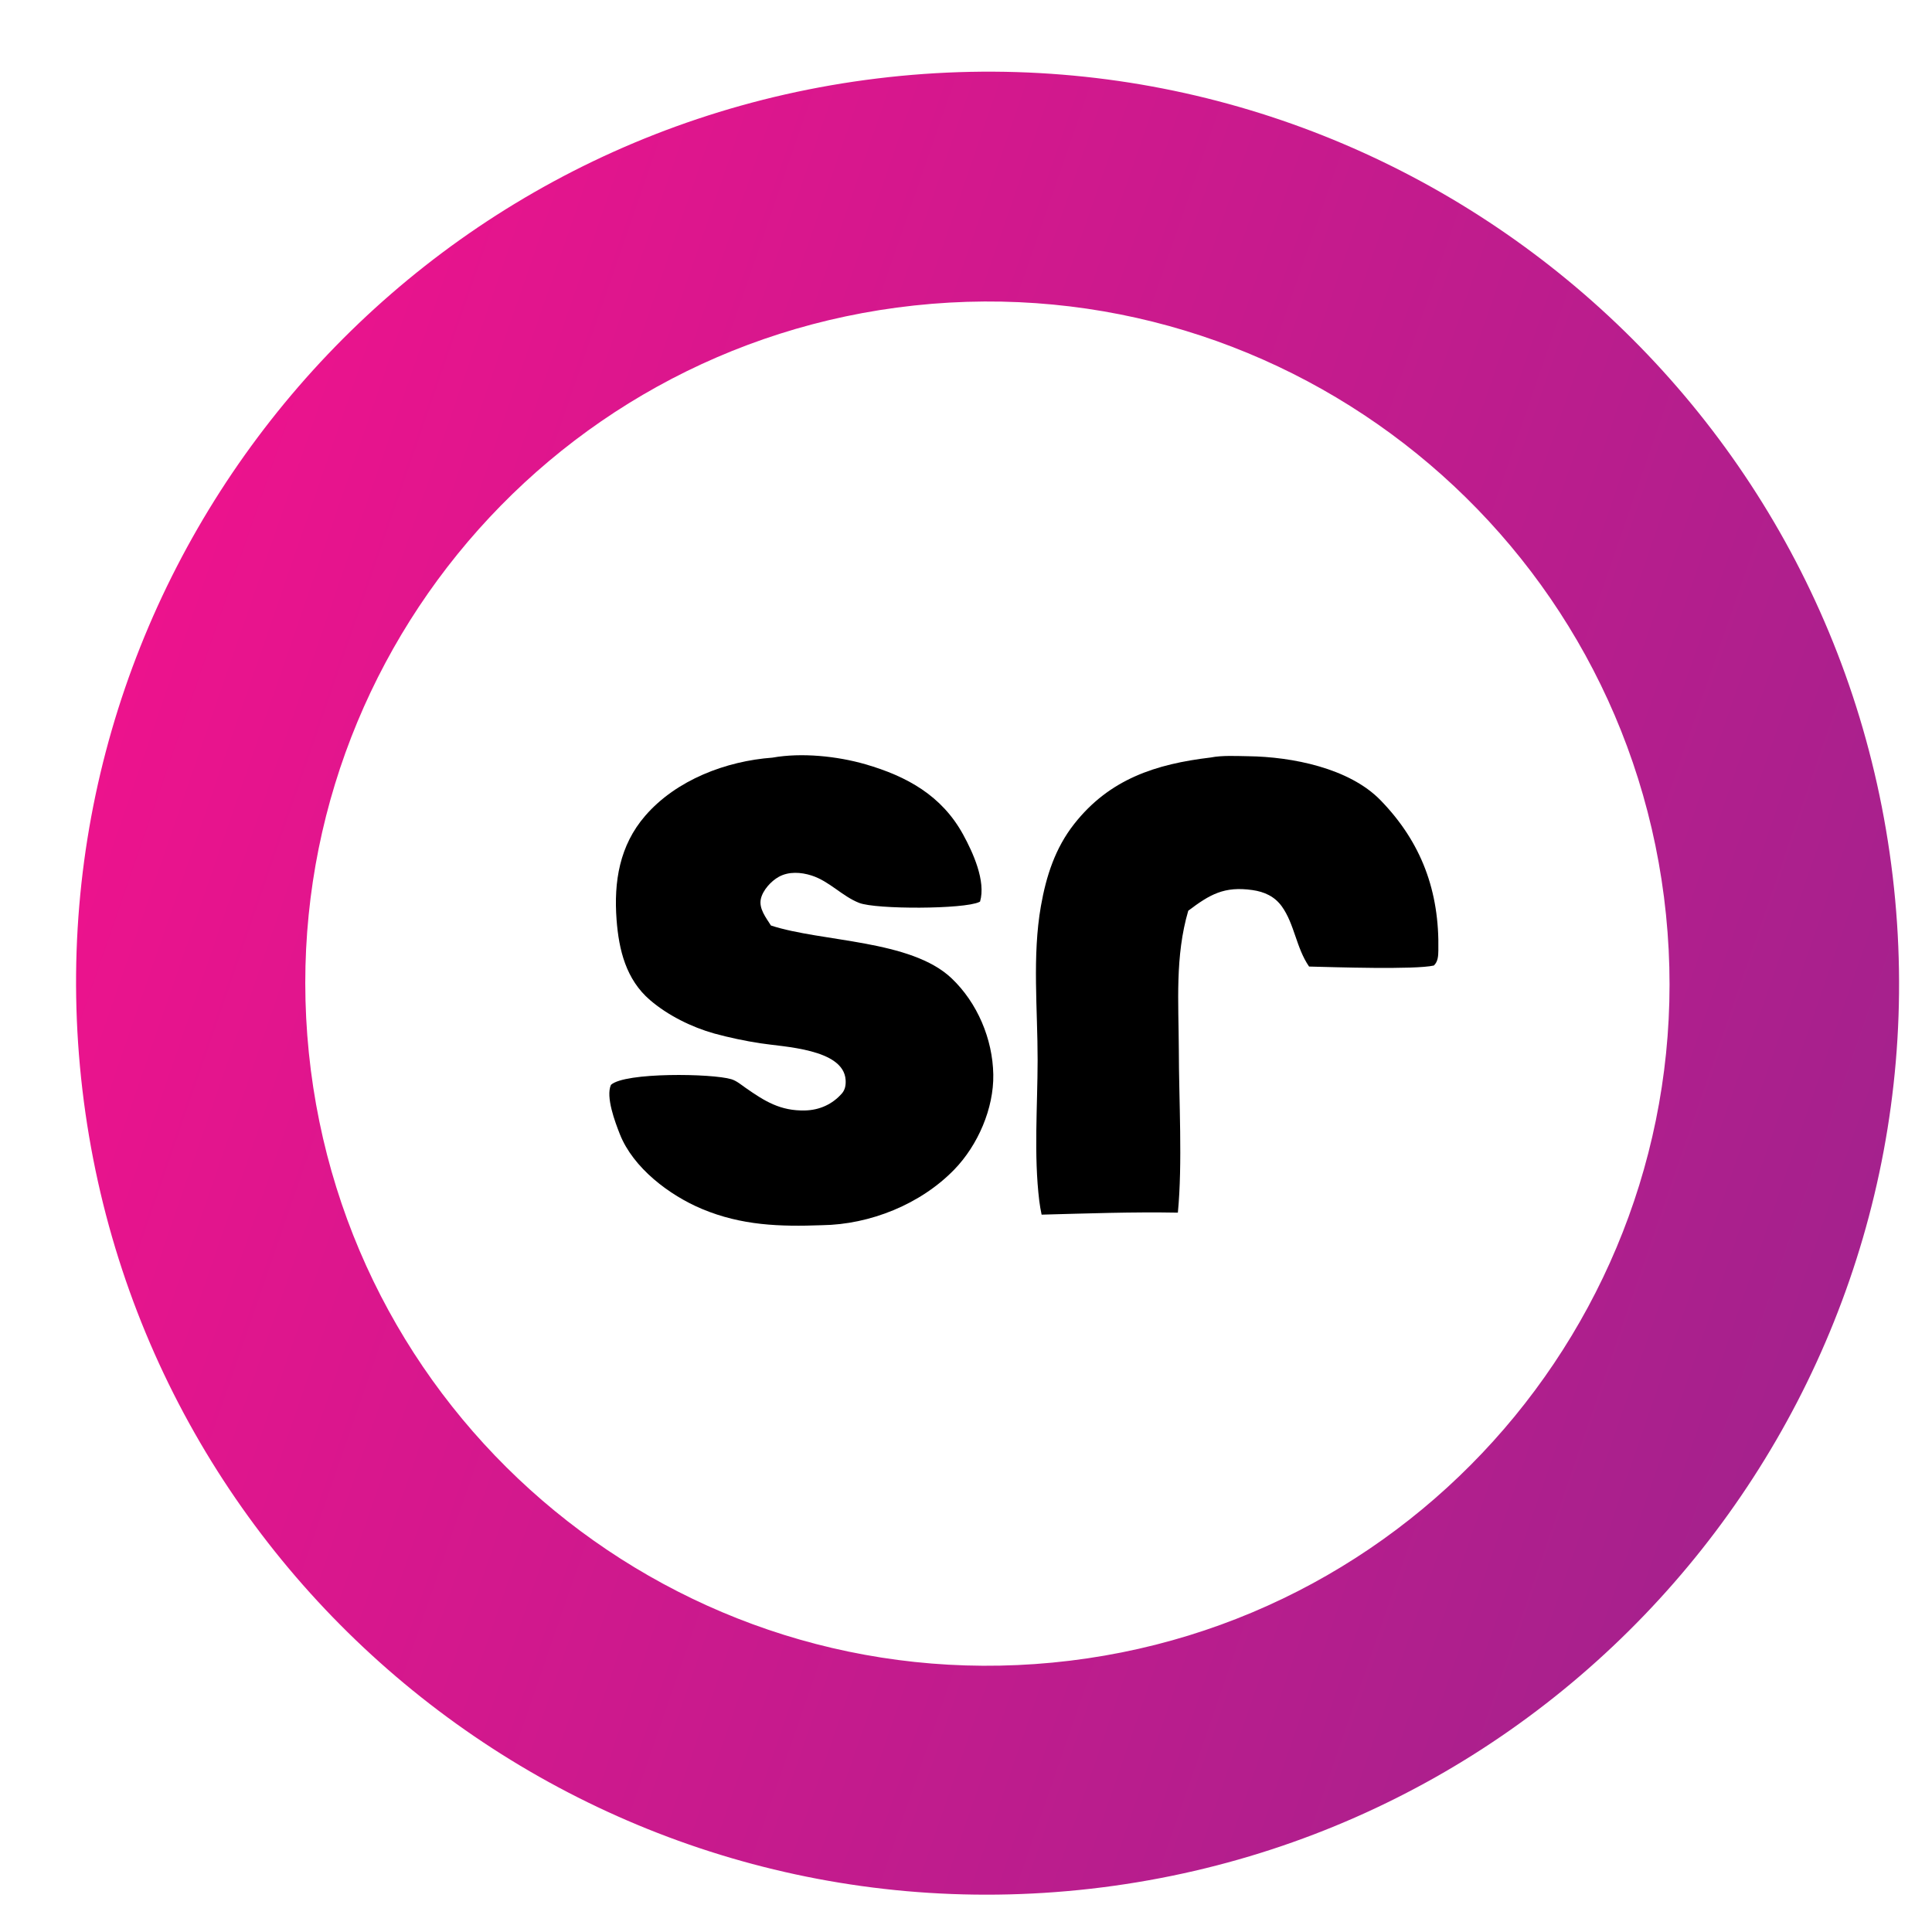
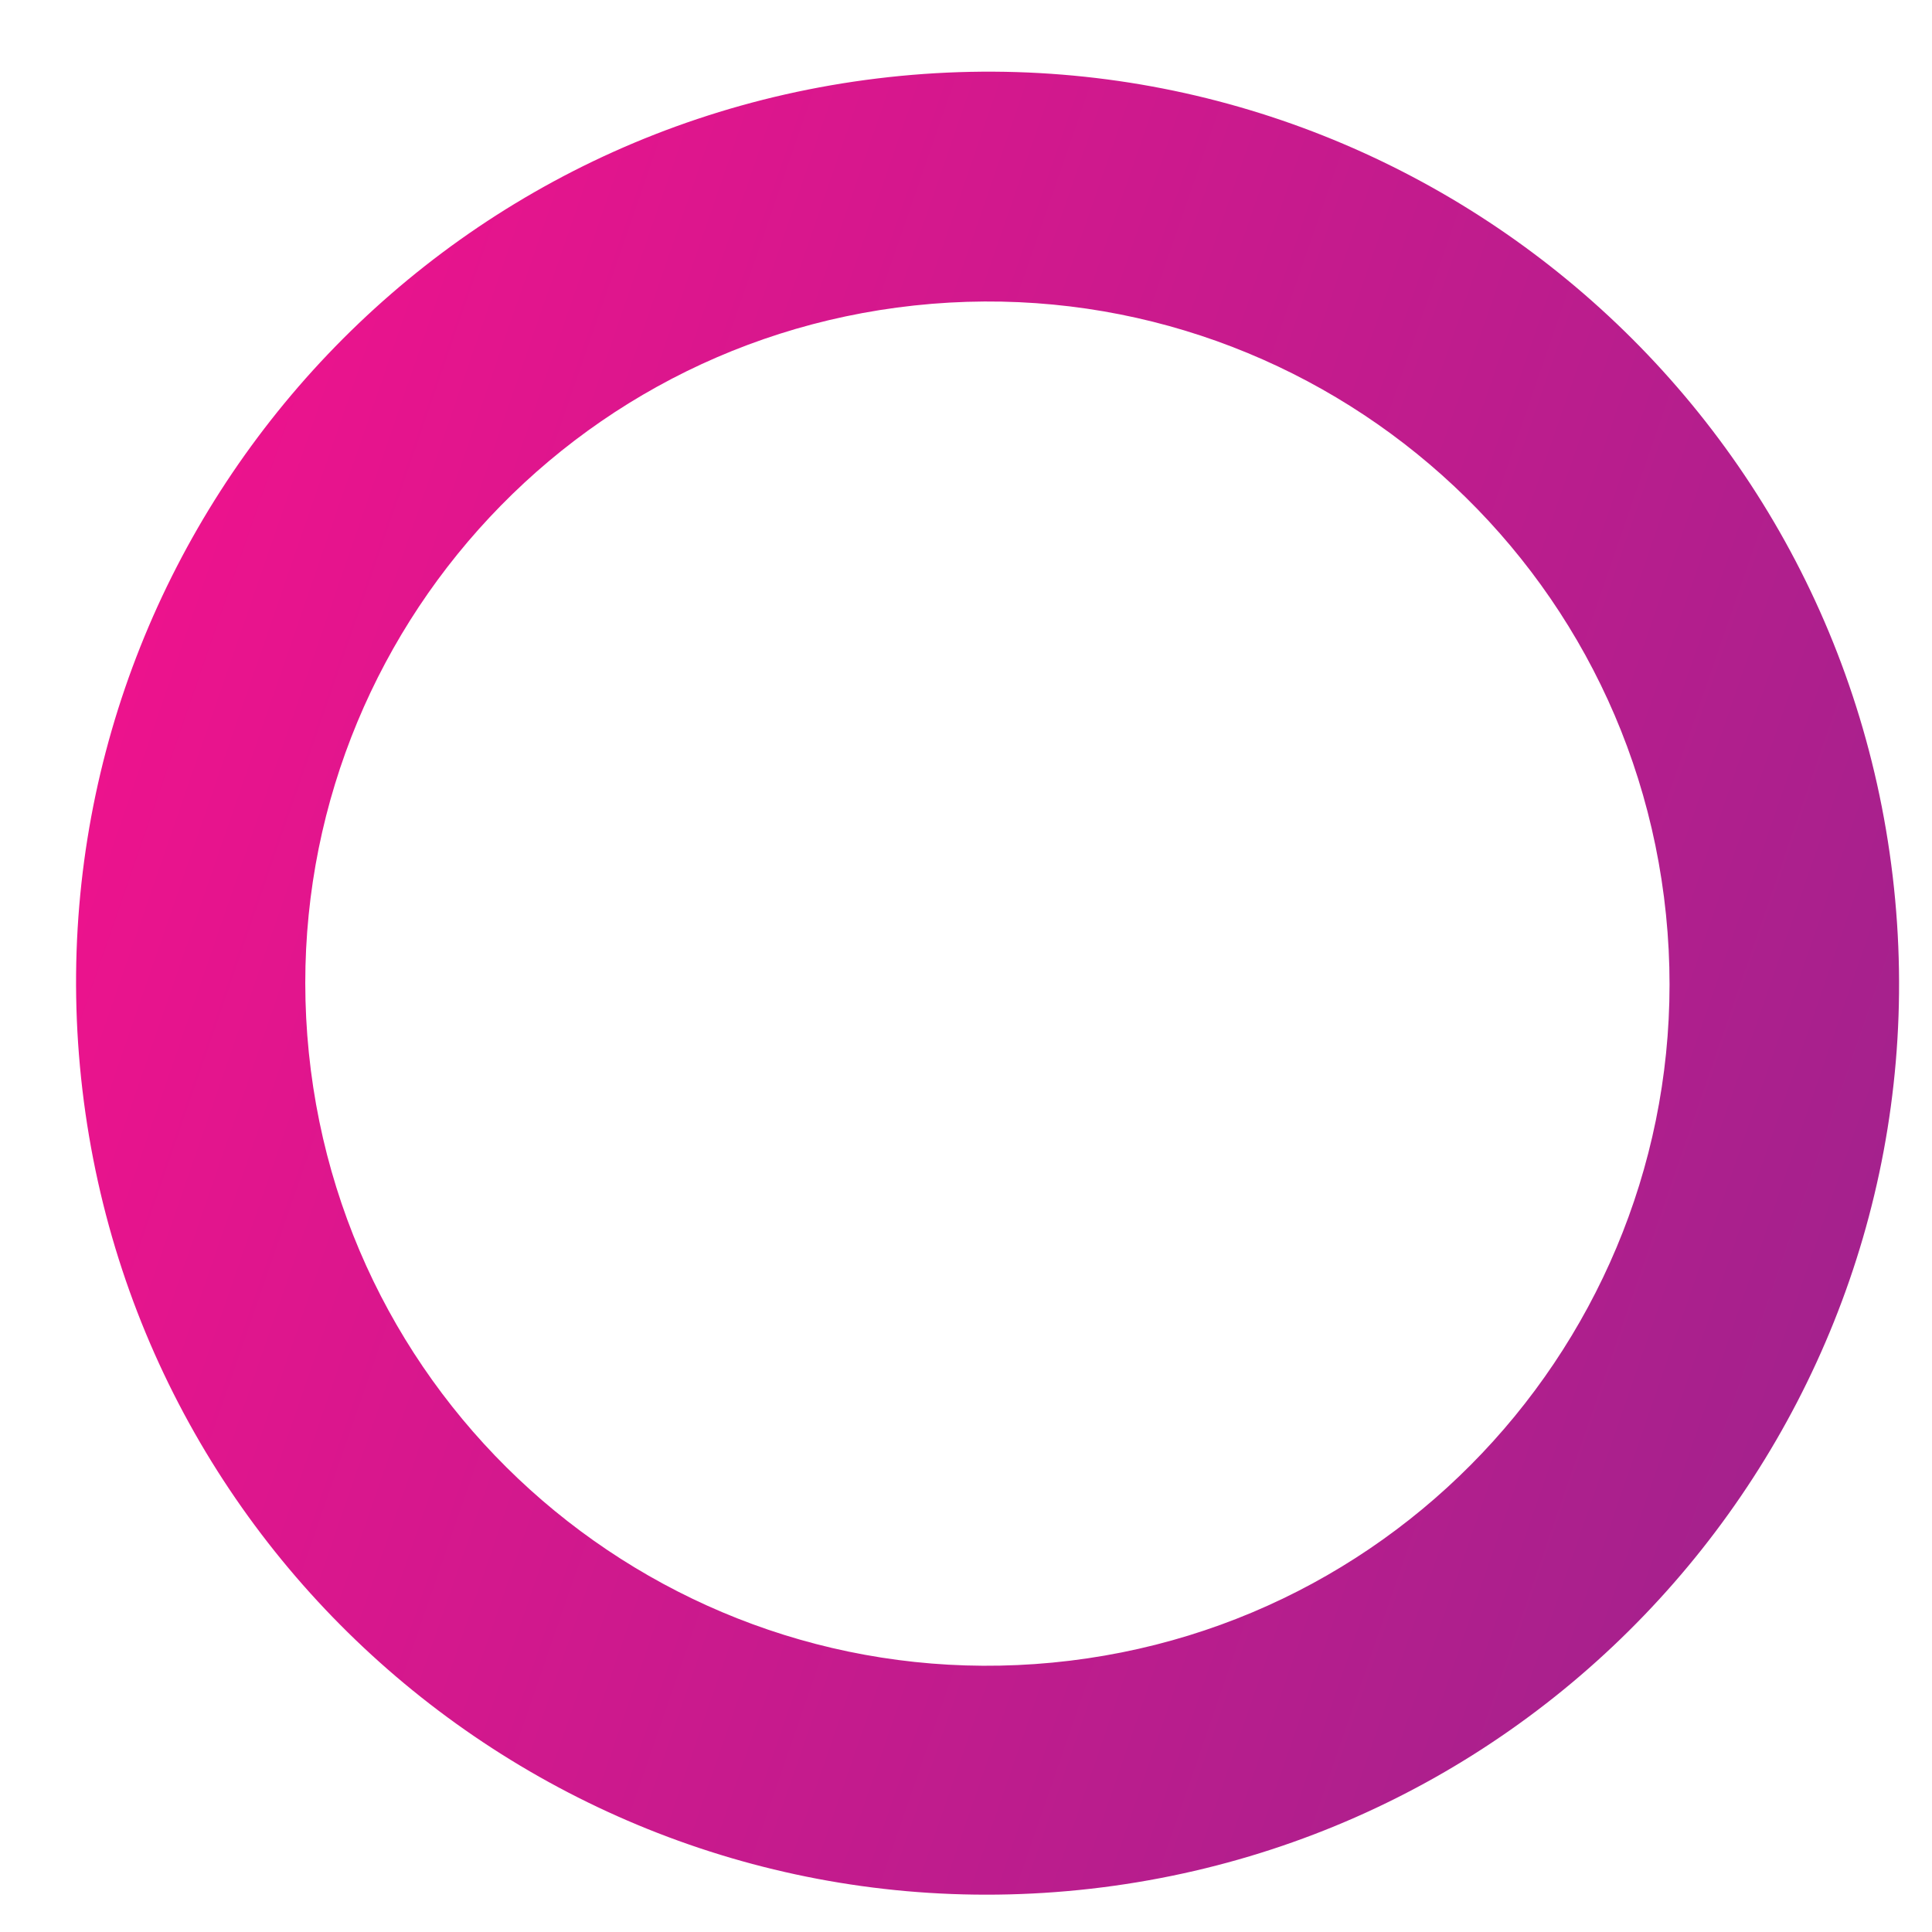
<svg xmlns="http://www.w3.org/2000/svg" width="254" height="254" viewBox="0 0 254 254" fill="none">
  <path d="M115.309 10.318C181.19 2.271 241.062 49.31 248.835 115.224C256.609 181.138 209.323 240.814 143.377 248.315C77.817 255.772 18.565 208.822 10.836 143.293C3.108 77.764 49.812 18.318 115.309 10.318ZM138.355 218.584C187.862 213.848 224.059 169.726 219.028 120.248C213.997 70.769 169.661 34.836 120.213 40.161C71.18 45.442 35.613 89.326 40.602 138.39C45.591 187.453 89.262 223.28 138.355 218.584Z" fill="url(#paint0_linear_13422_278)" />
-   <path d="M101.552 99.607C105.368 98.921 110.071 99.406 113.781 100.48C119.237 102.061 123.818 104.595 126.629 109.729C127.919 112.085 129.635 115.844 128.848 118.53C128.809 118.551 128.77 118.573 128.73 118.592C126.75 119.544 115.176 119.573 112.957 118.705C110.711 117.826 109.034 115.843 106.679 115.098C105.287 114.658 103.701 114.552 102.385 115.278C101.378 115.834 100.278 117.035 100.028 118.185C99.751 119.46 100.712 120.657 101.357 121.677C108.048 123.863 119.736 123.522 125.099 128.611C128.492 131.83 130.507 136.596 130.588 141.266C130.665 145.725 128.563 150.55 125.485 153.736C121.051 158.324 114.381 160.993 108.06 161.077C102.518 161.282 97.498 161.121 92.296 158.943C88.011 157.15 83.242 153.547 81.492 149.109C80.864 147.517 79.613 144.21 80.32 142.628C82.143 140.947 93.642 141.12 96.159 141.887C96.832 142.092 97.447 142.616 98.016 143.014C100.548 144.785 102.6 146.069 105.839 145.992C107.725 145.946 109.419 145.194 110.677 143.766C111.12 143.264 111.218 142.619 111.173 141.967C110.895 137.877 102.982 137.64 99.983 137.163C97.932 136.849 95.9 136.419 93.898 135.874C90.923 135.037 87.809 133.499 85.456 131.478C82.309 128.776 81.361 124.9 81.061 120.927C80.682 115.908 81.451 111.148 84.829 107.248C88.914 102.531 95.456 100.052 101.552 99.607Z" fill="black" />
-   <path d="M159.162 99.59C160.684 99.287 162.57 99.399 164.134 99.421C169.847 99.499 177.38 100.972 181.495 105.203C186.893 110.753 189.256 117.198 189.1 124.962C189.086 125.676 189.058 126.41 188.513 126.936C186.04 127.507 175.328 127.151 172.104 127.072C170.402 124.609 170.193 121.488 168.515 119.157C167.575 117.852 166.22 117.239 164.658 117.017C160.932 116.489 159.062 117.591 156.221 119.732C154.465 125.72 154.951 131.798 154.98 137.976C154.988 144.627 155.483 152.948 154.854 159.427C148.9 159.314 142.894 159.535 136.94 159.69C136.813 159.095 136.711 158.495 136.635 157.891C135.898 151.865 136.408 145.443 136.416 139.373C136.424 132.725 135.693 125.682 136.849 119.117C137.543 115.179 138.721 111.51 141.221 108.33C145.873 102.412 151.958 100.448 159.162 99.59Z" fill="black" />
  <defs>
    <linearGradient id="paint0_linear_13422_278" x1="242.509" y1="167.99" x2="16.841" y2="89.977" gradientUnits="userSpaceOnUse">
      <stop stop-color="#A5218D" />
      <stop offset="1" stop-color="#EC138D" />
    </linearGradient>
  </defs>
</svg>